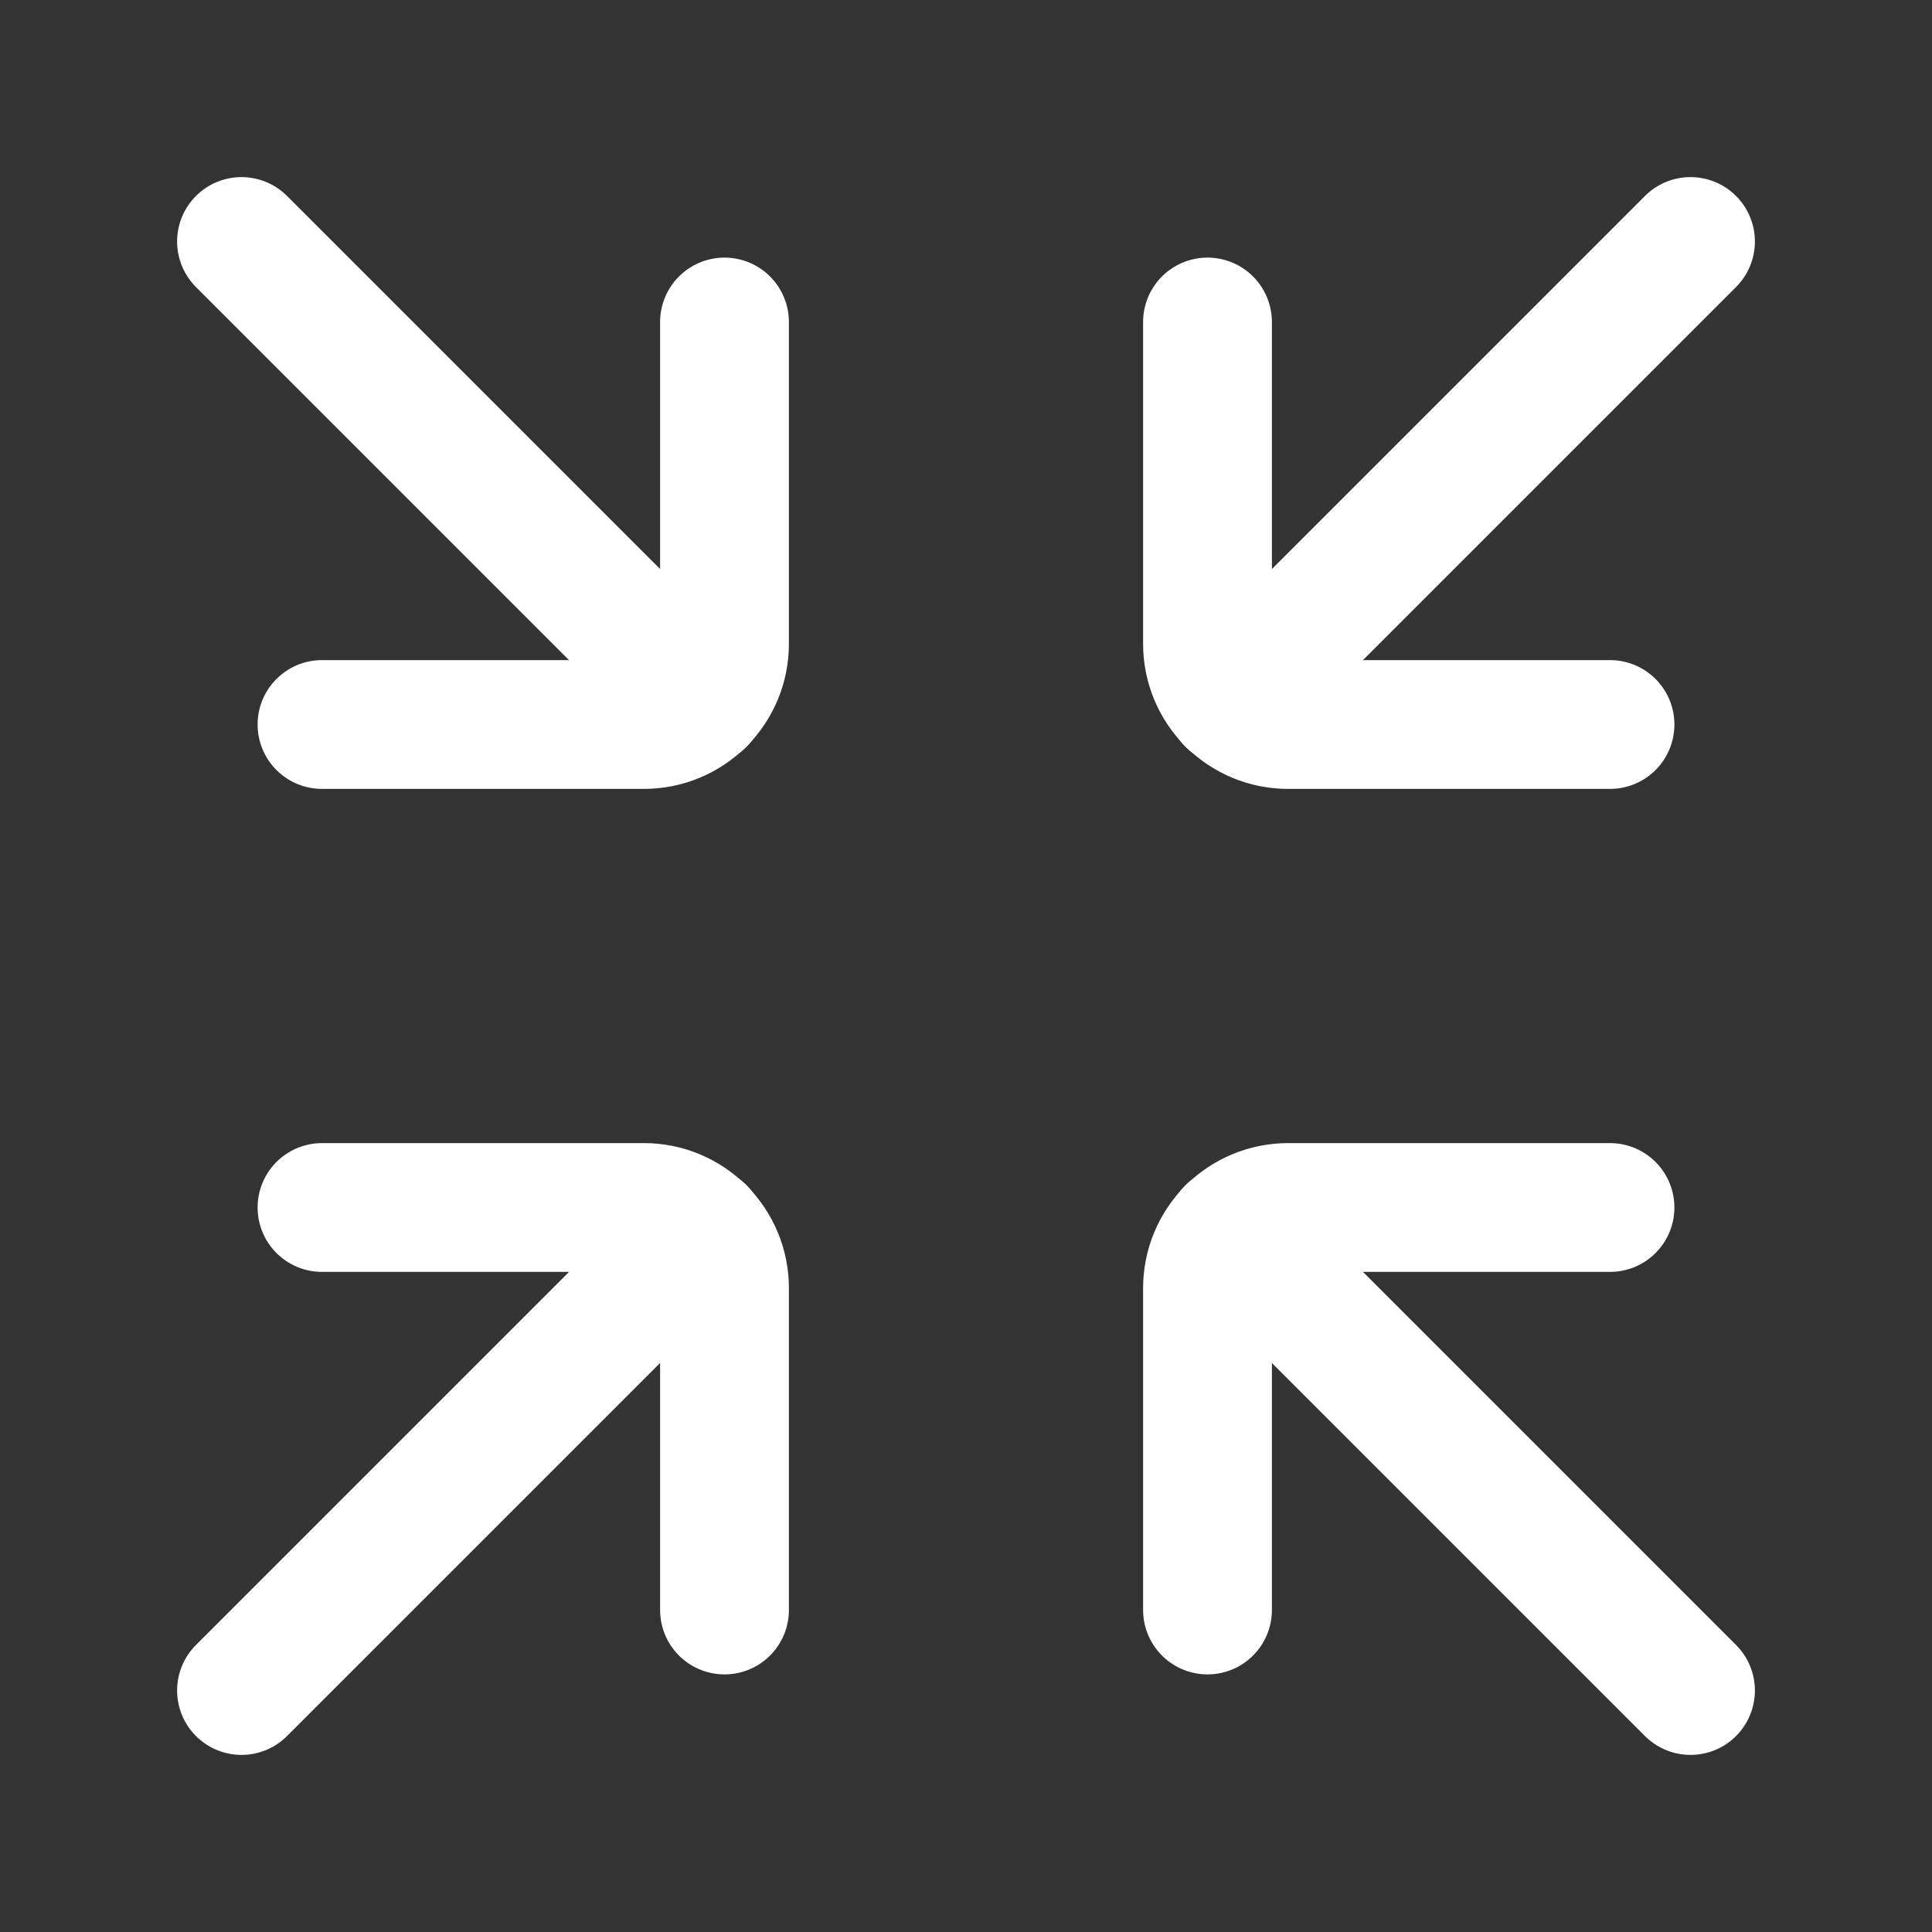
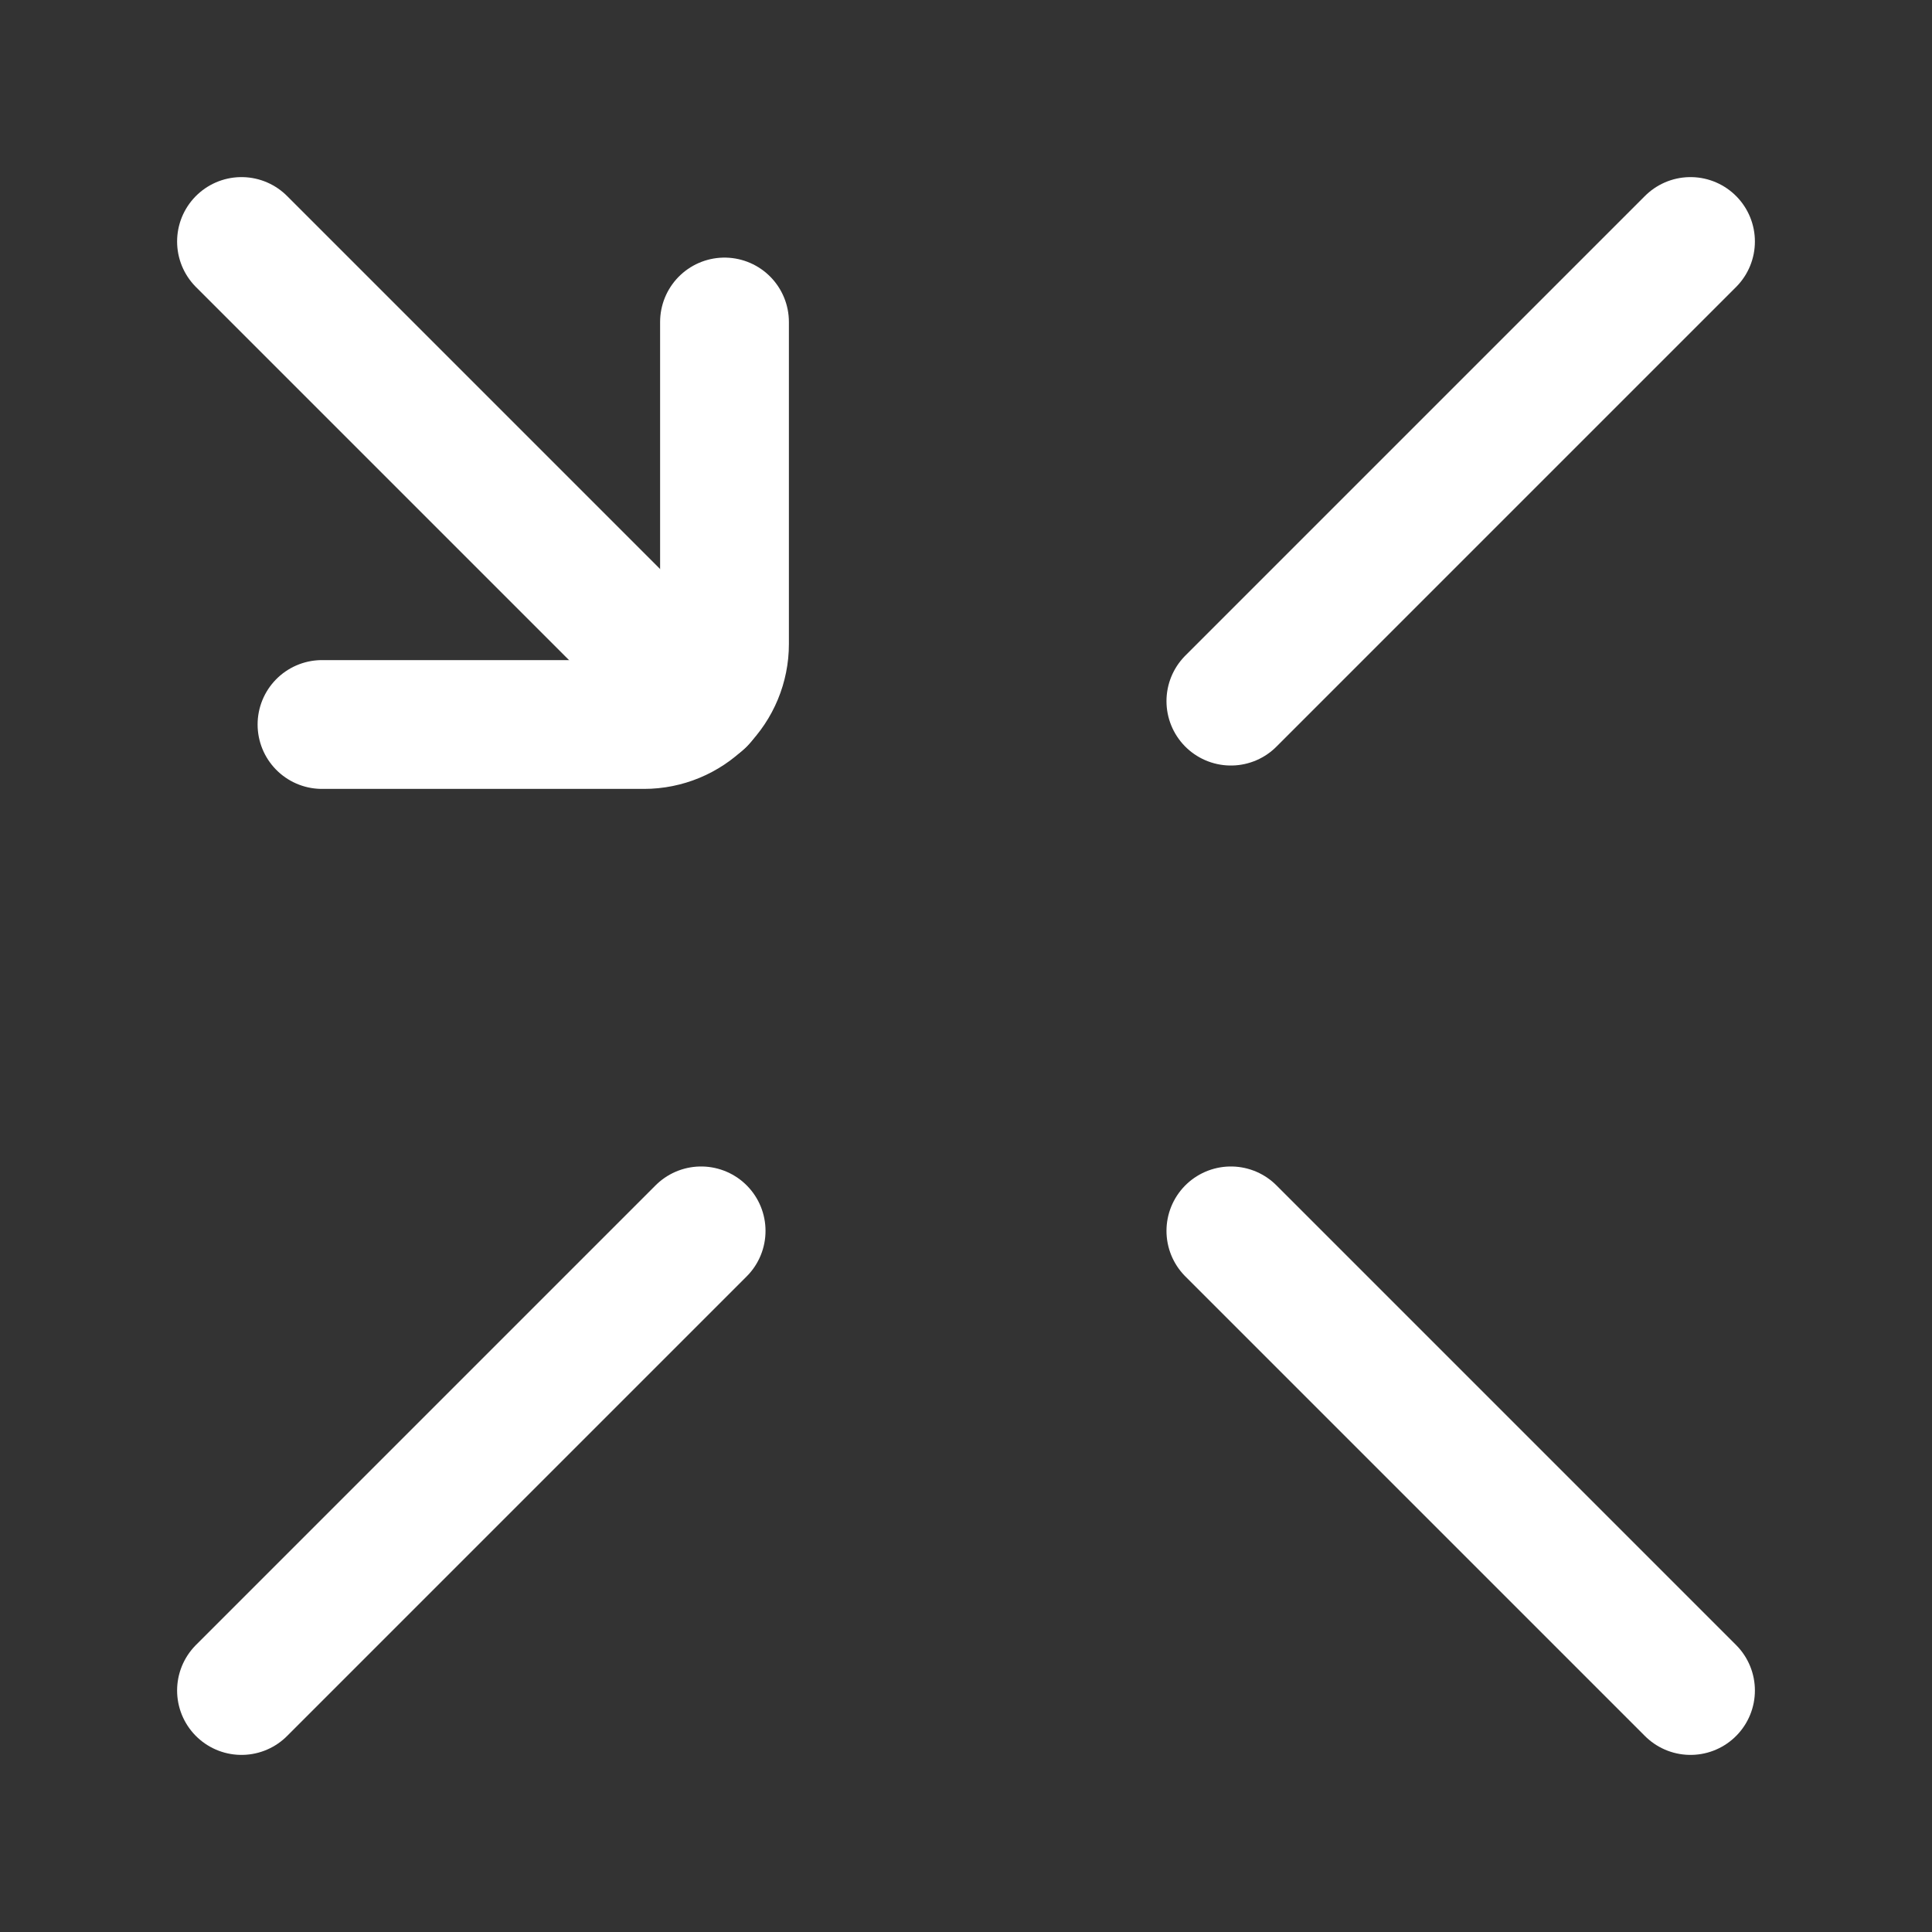
<svg xmlns="http://www.w3.org/2000/svg" width="30" height="30" viewBox="0 0 30 30" fill="none">
  <rect x="0" y="0" width="30" height="30" fill="#333333" stroke="none" />
-   <path d="M5 18.75H10C10.332 18.75 10.649 18.882 10.884 19.116C11.118 19.351 11.25 19.669 11.25 20V25" stroke="white" stroke-width="2" stroke-linecap="round" stroke-linejoin="round" />
  <path d="M11.25 5V10C11.25 10.332 11.118 10.649 10.884 10.884C10.649 11.118 10.332 11.25 10 11.25H5" stroke="white" stroke-width="2" stroke-linecap="round" stroke-linejoin="round" />
-   <path d="M18.75 25V20C18.75 19.669 18.882 19.351 19.116 19.116C19.351 18.882 19.669 18.75 20 18.75H25" stroke="white" stroke-width="2" stroke-linecap="round" stroke-linejoin="round" />
-   <path d="M25 11.25H20C19.669 11.25 19.351 11.118 19.116 10.884C18.882 10.649 18.75 10.332 18.75 10V5" stroke="white" stroke-width="2" stroke-linecap="round" stroke-linejoin="round" />
  <path d="M26.25 3.75L19.113 10.887M10.887 19.113L3.75 26.25L10.887 19.113ZM10.887 10.887L3.75 3.75L10.887 10.887ZM26.25 26.25L19.113 19.113L26.25 26.25Z" stroke="white" stroke-width="2" stroke-linecap="round" stroke-linejoin="round" />
</svg>